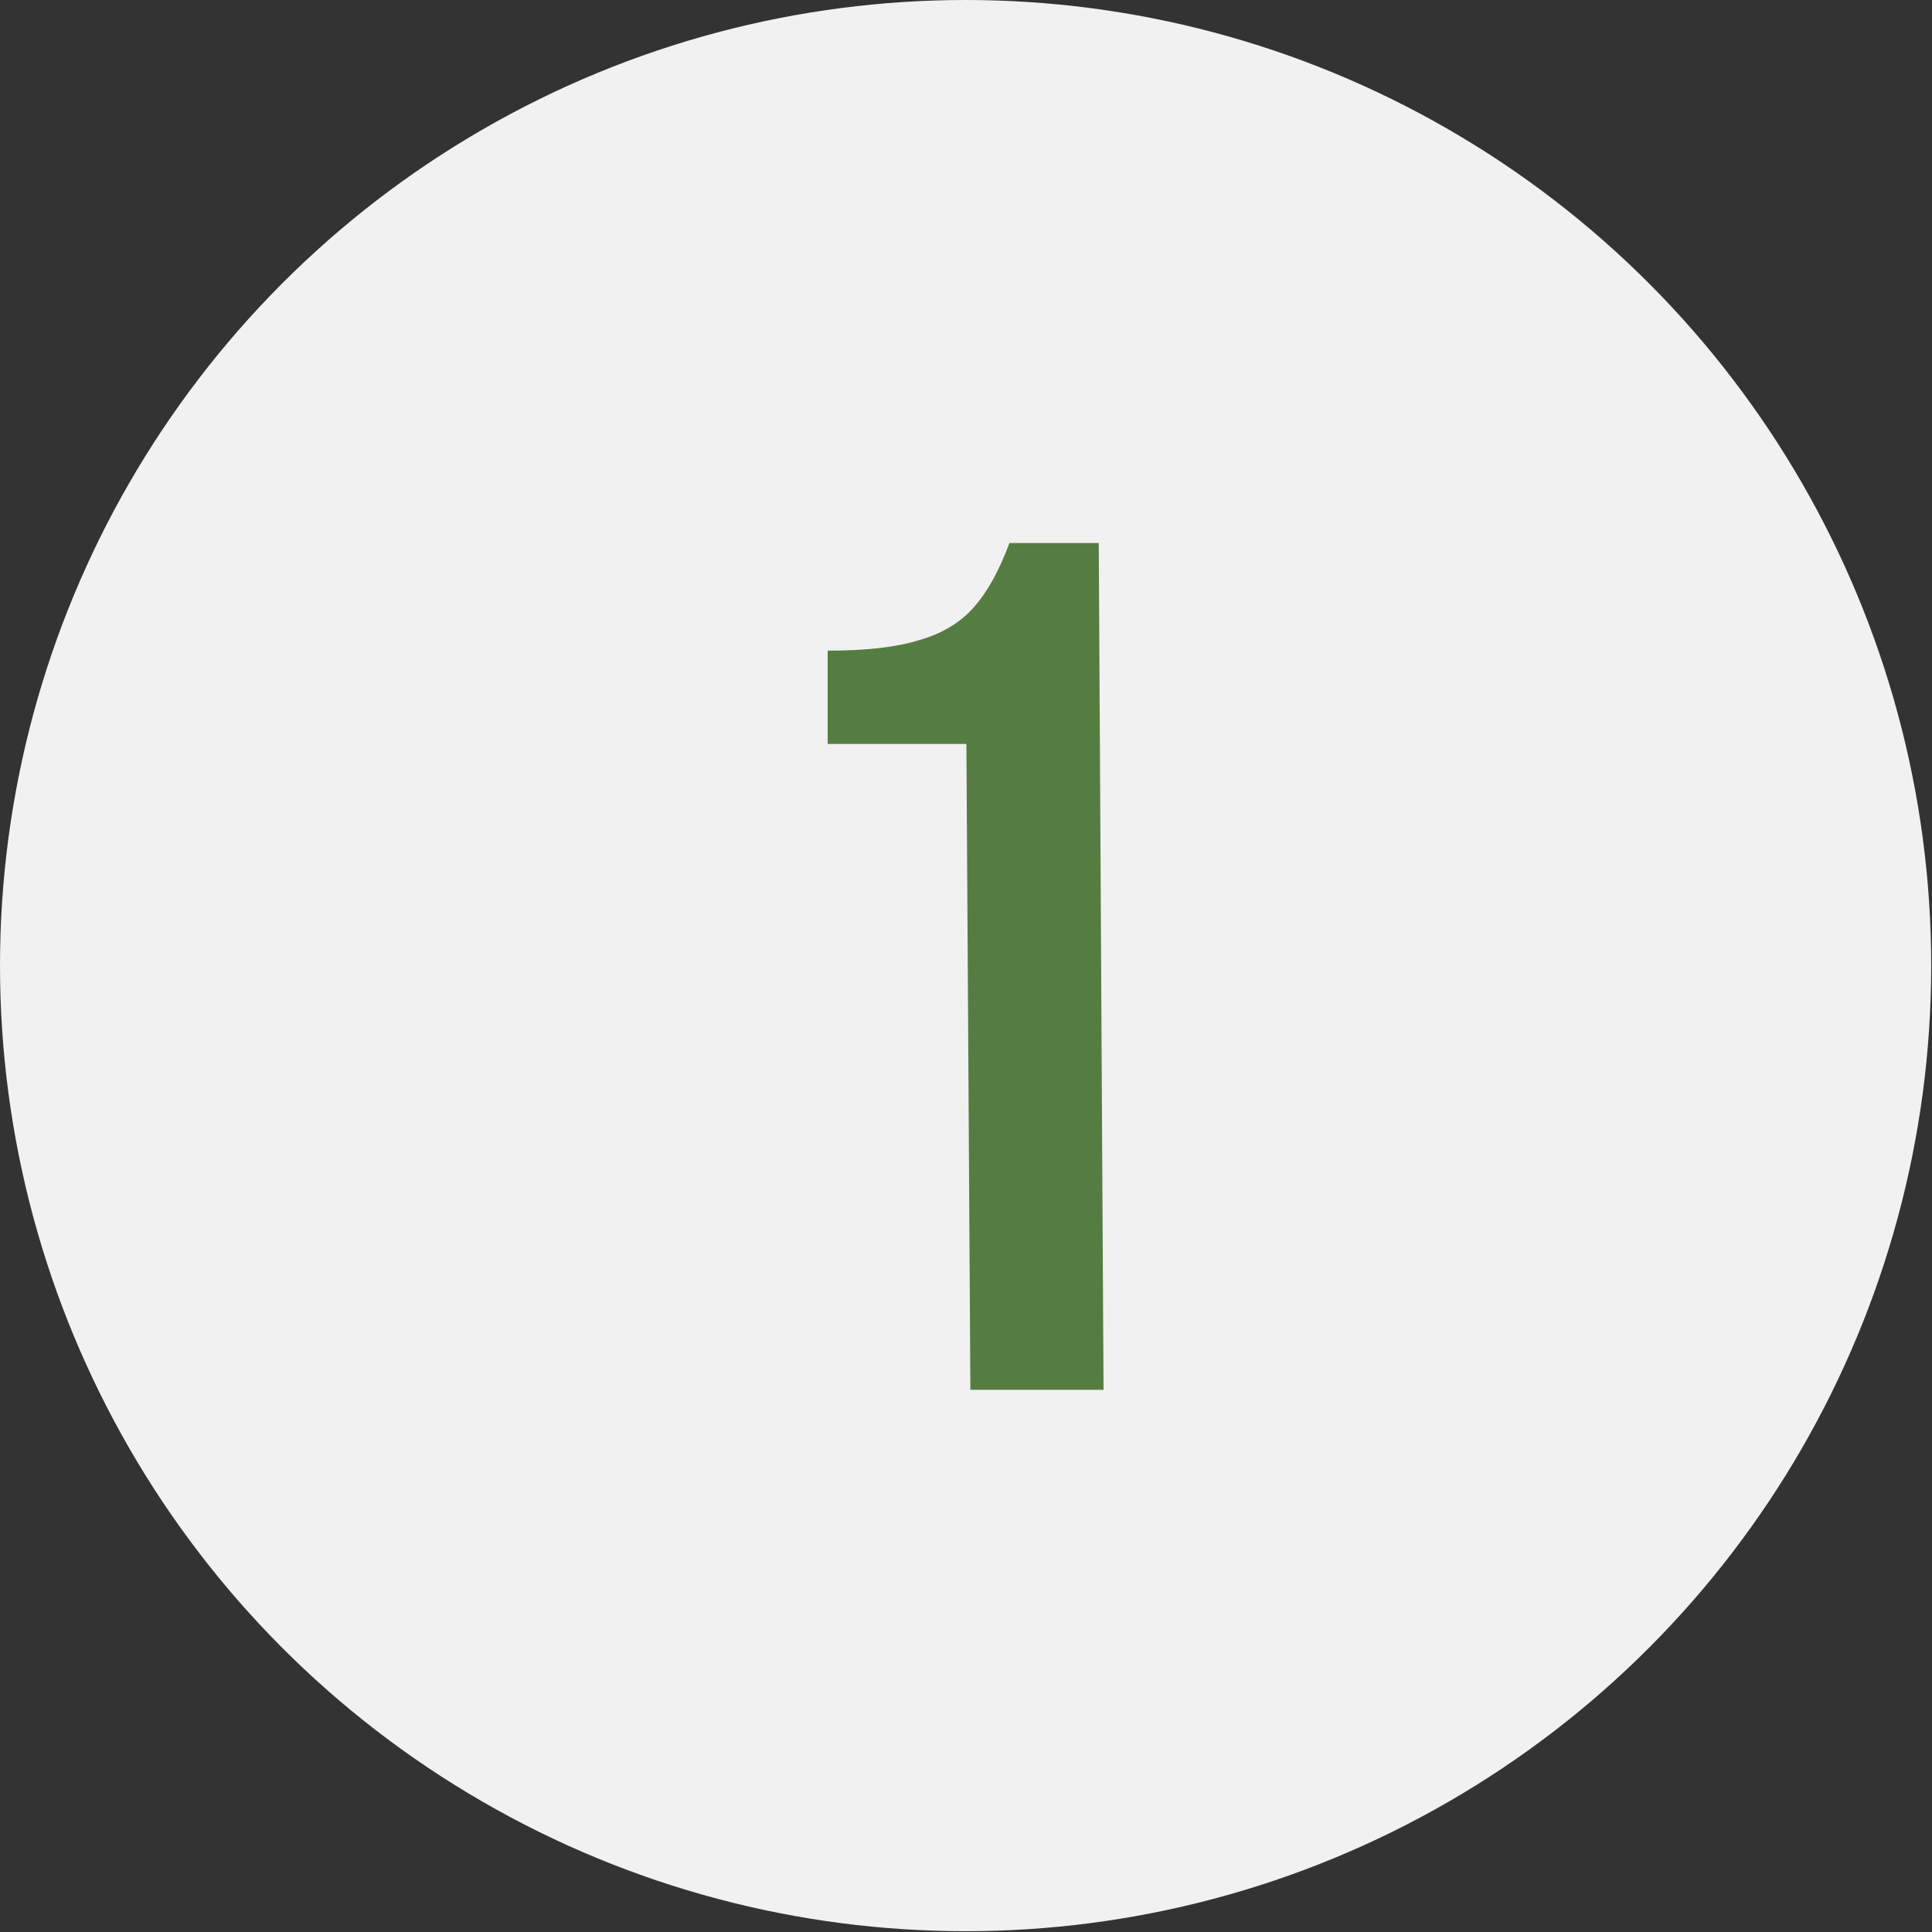
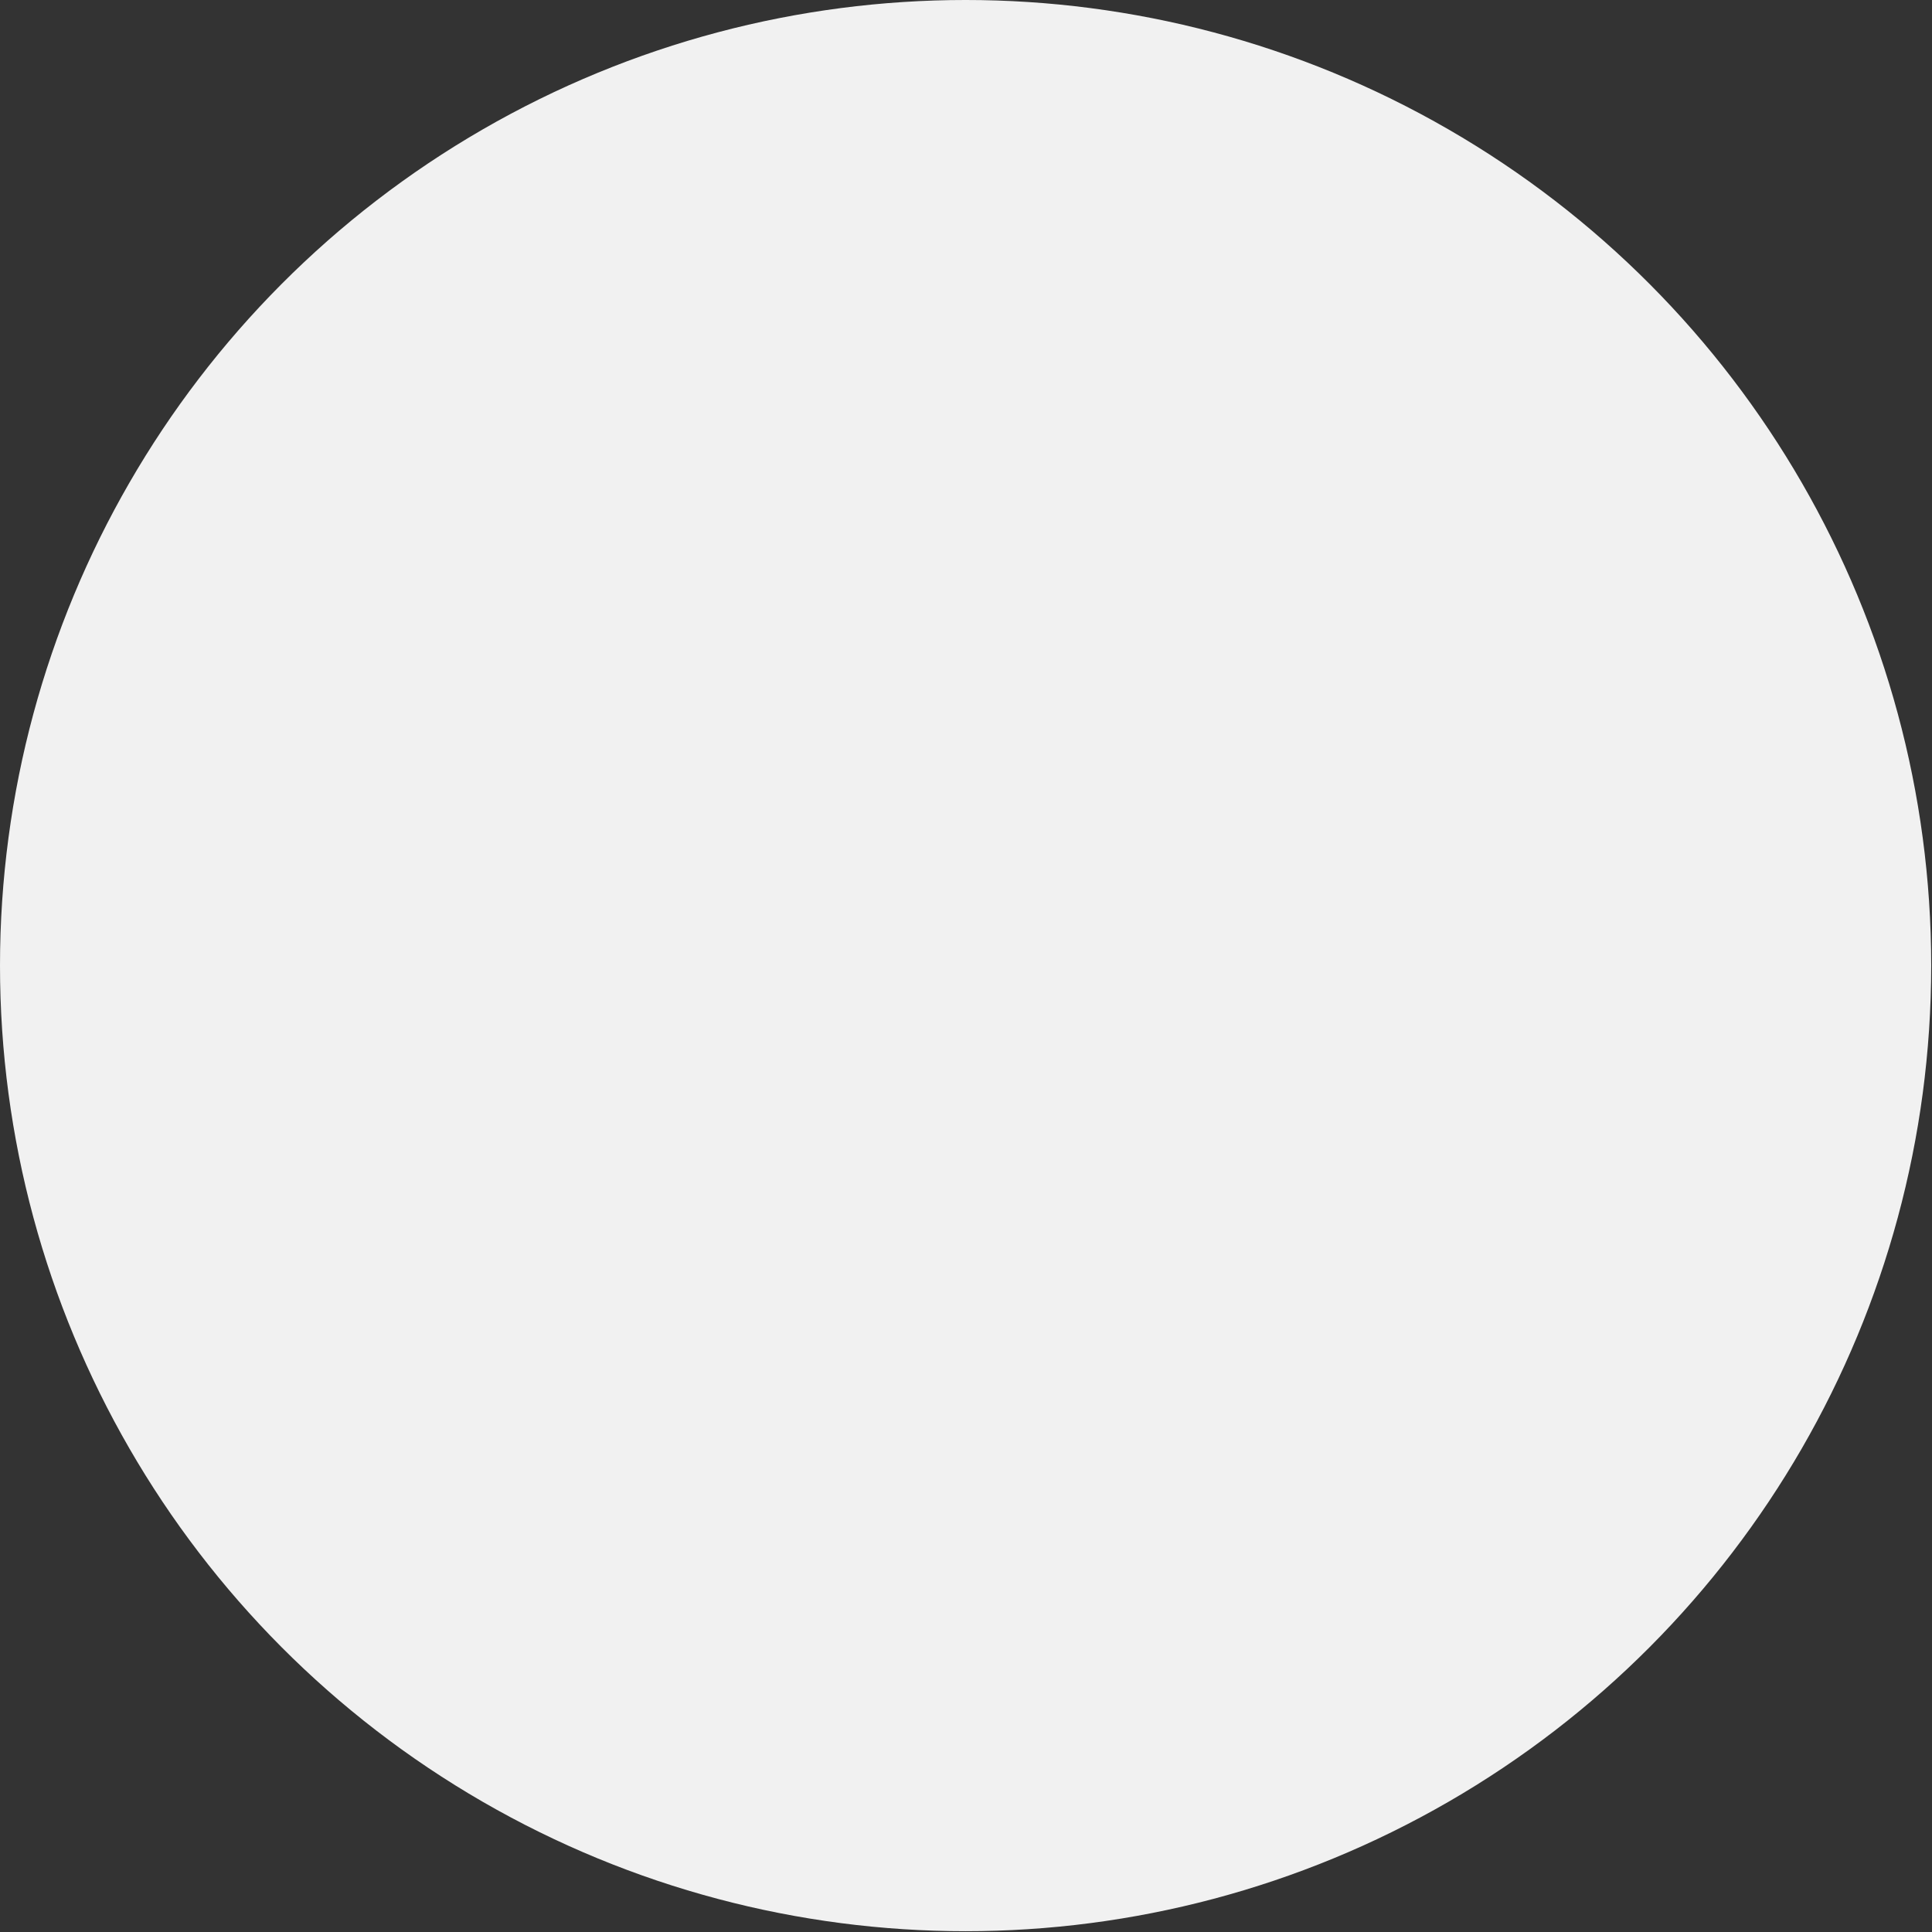
<svg xmlns="http://www.w3.org/2000/svg" id="_イヤー_2" viewBox="0 0 24.23 24.23">
  <rect x="0" y="0" width="24.23" height="24.23" fill="#333333" stroke="none" />
  <defs>
    <style>.cls-1{fill:#f1f1f1;}.cls-2{fill:#567d41;}</style>
  </defs>
  <g id="_イヤー_1-2">
    <g>
      <circle class="cls-1" cx="12.11" cy="12.11" r="12.11" />
-       <path class="cls-2" d="M12.13,9.33h-1.75v-1.17c.47,0,.85-.04,1.14-.13,.29-.08,.52-.22,.69-.41s.32-.46,.45-.81h1.12l.06,10.62h-1.67l-.05-8.1Z" />
    </g>
  </g>
</svg>